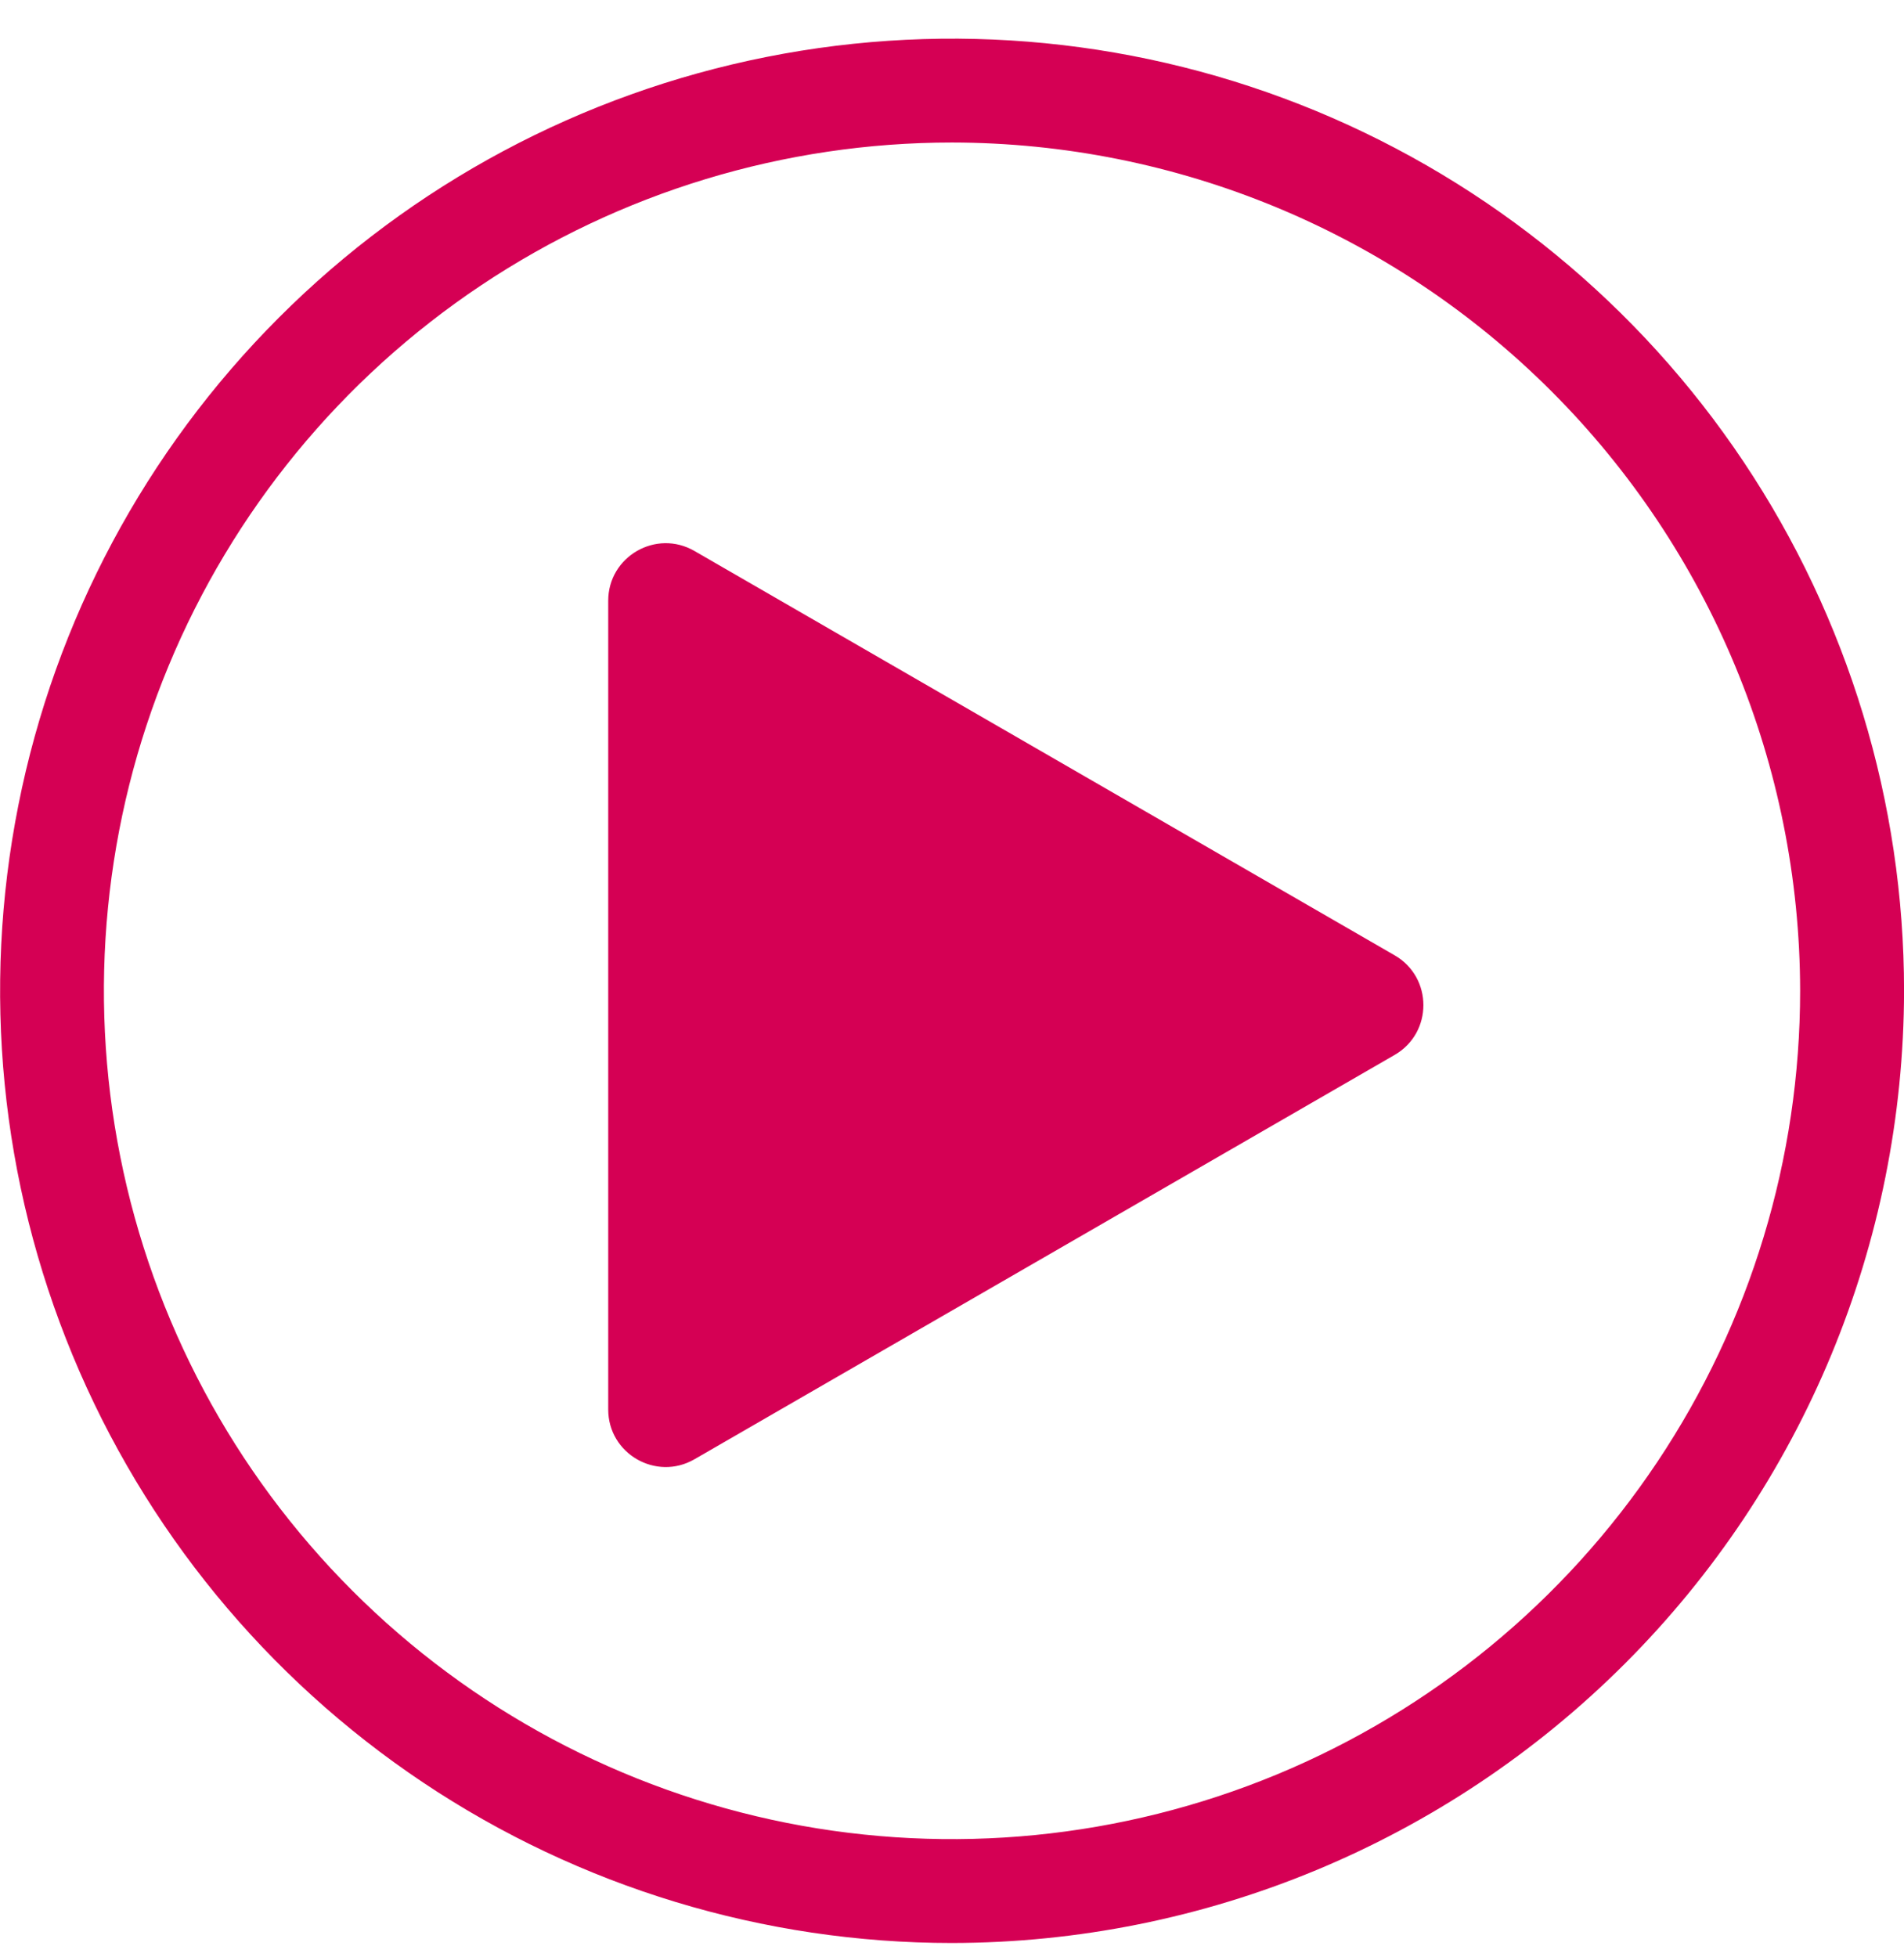
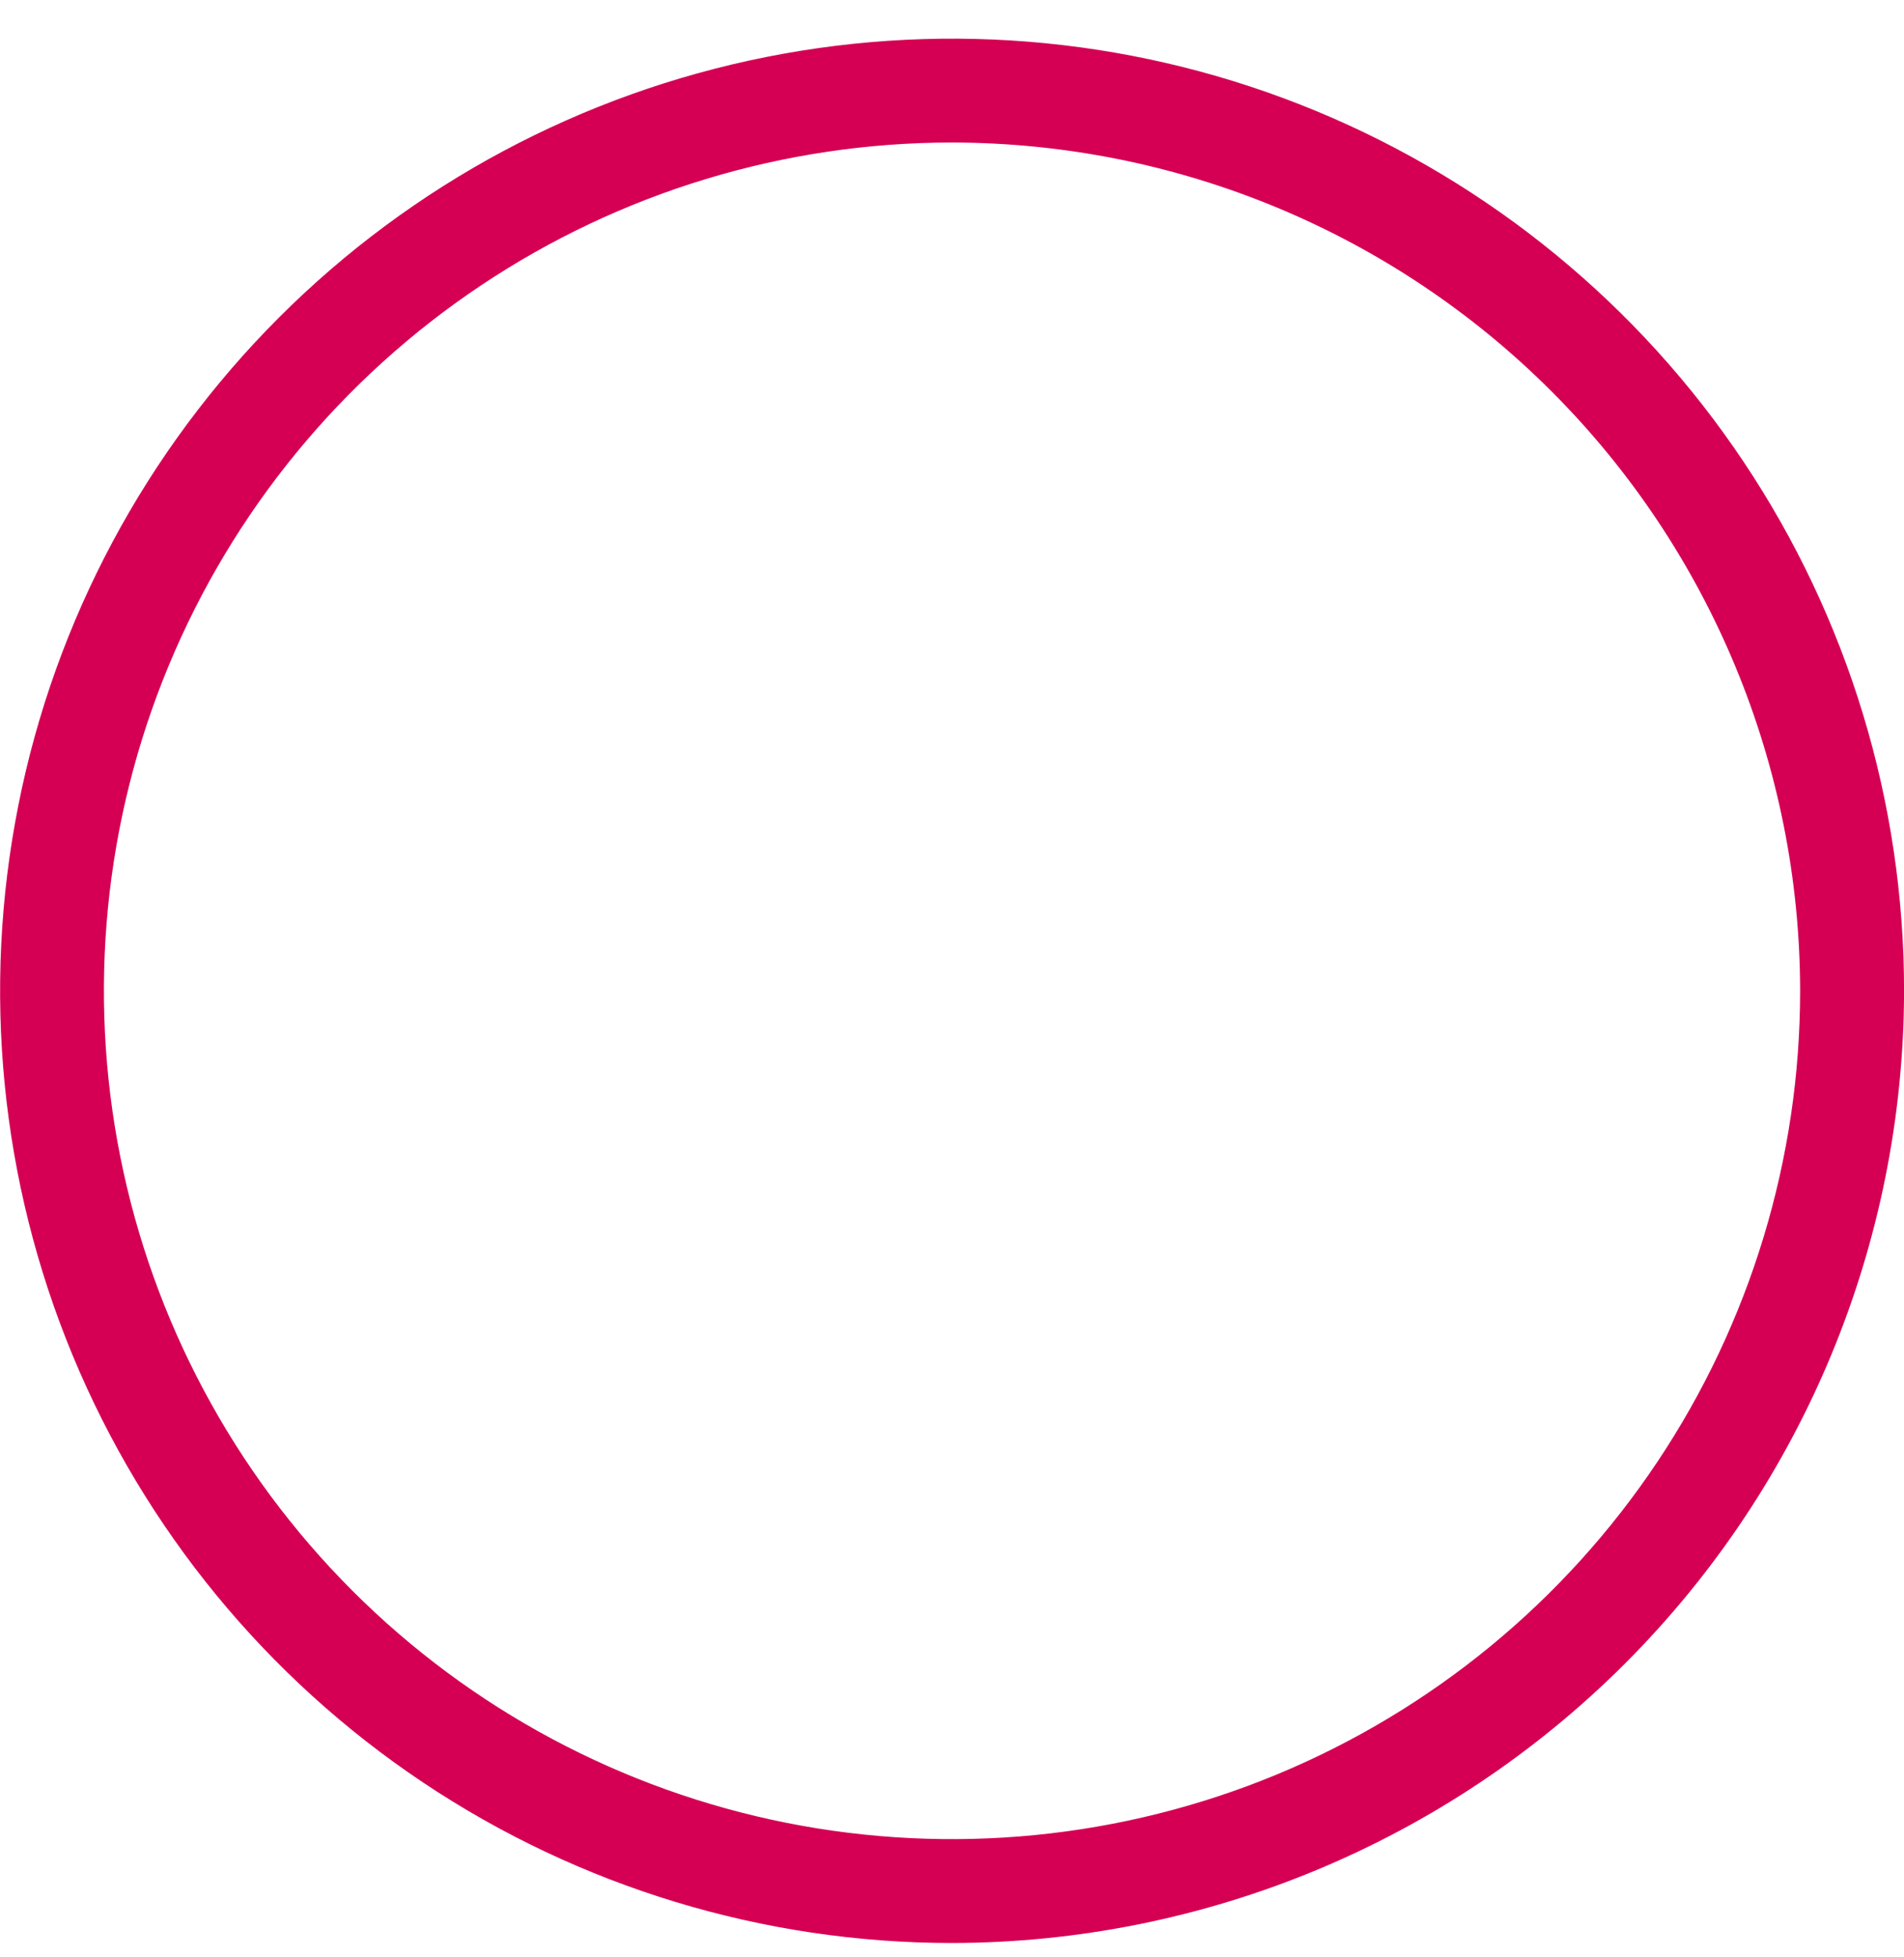
<svg xmlns="http://www.w3.org/2000/svg" width="36" height="37" viewBox="0 0 36 37" fill="none">
  <path d="M18 36.729C14.44 36.729 10.96 35.673 8.001 33.696C5.041 31.718 2.734 28.906 1.372 25.617C0.01 22.329 -0.347 18.71 0.348 15.218C1.042 11.727 2.757 8.52 5.274 6.003C7.791 3.485 10.998 1.771 14.49 1.077C17.981 0.382 21.6 0.738 24.889 2.1C28.178 3.463 30.989 5.77 32.967 8.729C34.945 11.689 36.001 15.169 36.001 18.729C35.994 23.501 34.096 28.076 30.721 31.45C27.347 34.824 22.772 36.723 18 36.729ZM18 2.694C14.829 2.694 11.728 3.635 9.091 5.397C6.454 7.159 4.399 9.664 3.185 12.594C1.971 15.524 1.654 18.748 2.273 21.859C2.892 24.97 4.419 27.827 6.662 30.069C8.904 32.312 11.762 33.839 14.873 34.458C17.983 35.076 21.207 34.758 24.138 33.545C27.068 32.331 29.572 30.275 31.334 27.638C33.096 25.001 34.036 21.9 34.036 18.729C34.031 14.477 32.34 10.402 29.334 7.396C26.327 4.389 22.252 2.699 18 2.694Z" fill="#D50054" />
-   <path d="M26.37 18.059C27.094 18.477 27.094 19.523 26.37 19.941L13.13 27.585C12.406 28.003 11.5 27.48 11.5 26.644L11.5 11.356C11.5 10.52 12.406 9.997 13.13 10.415L26.37 18.059Z" fill="#D50054" />
</svg>